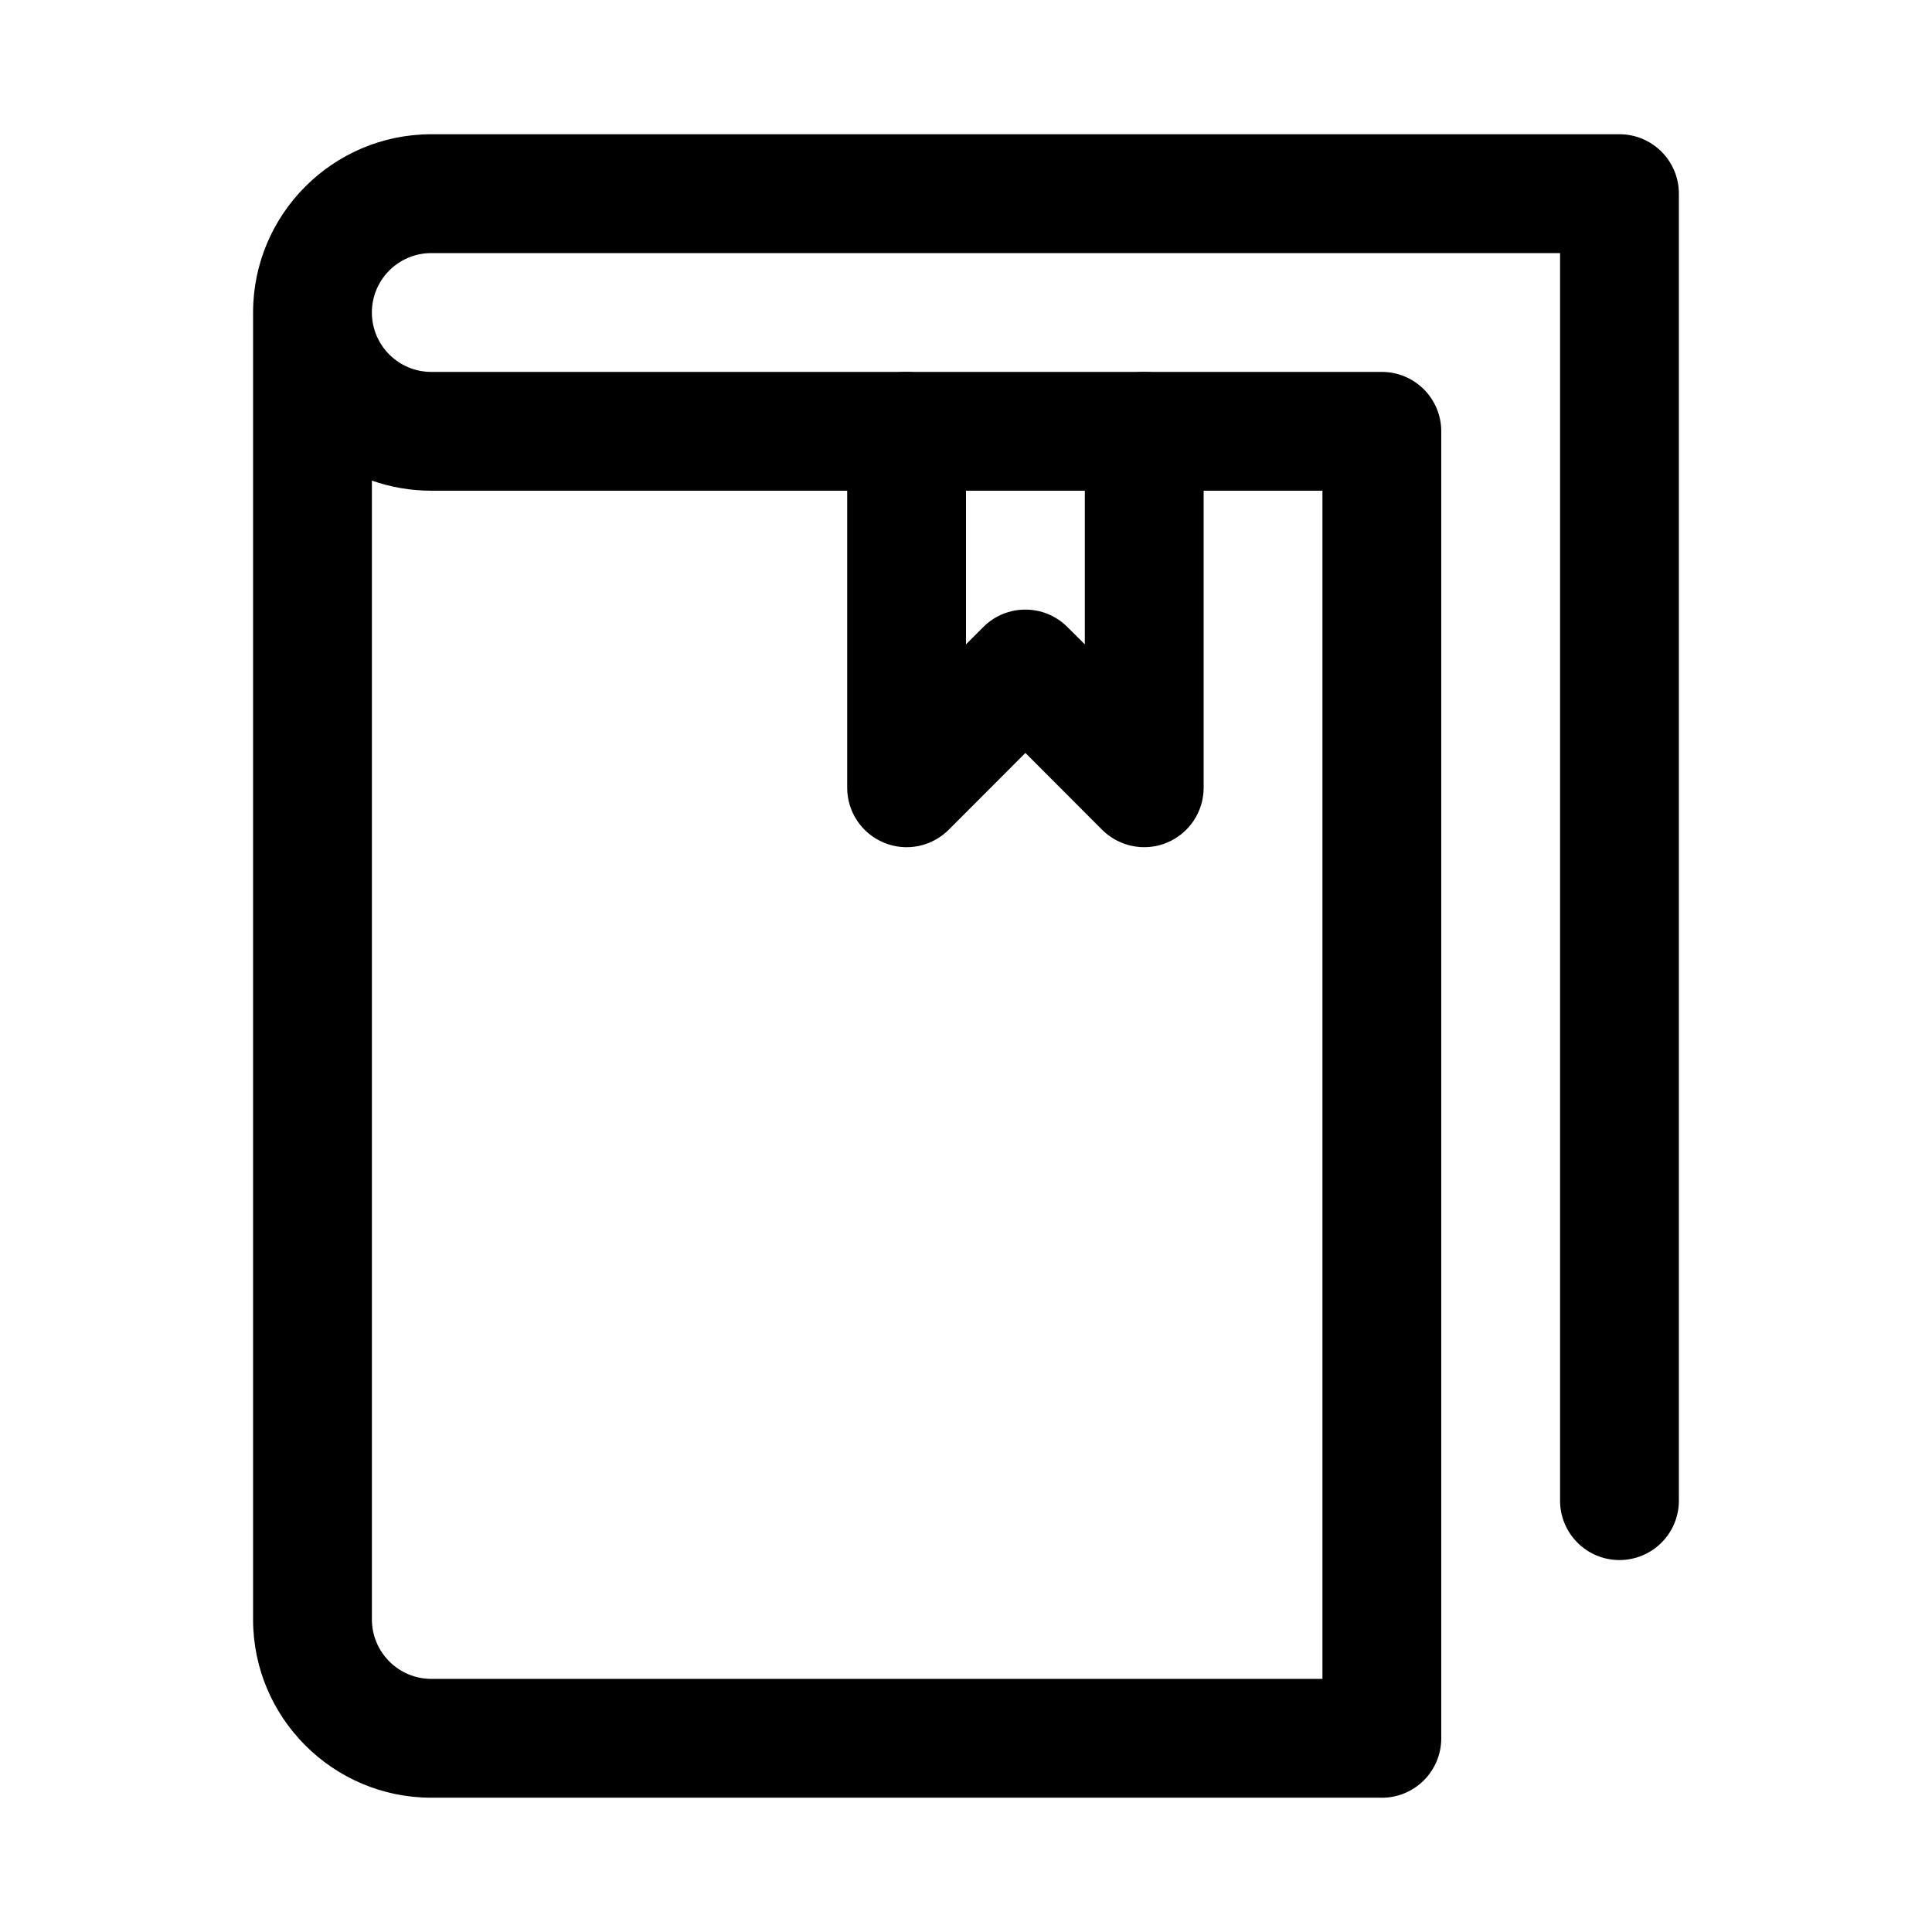
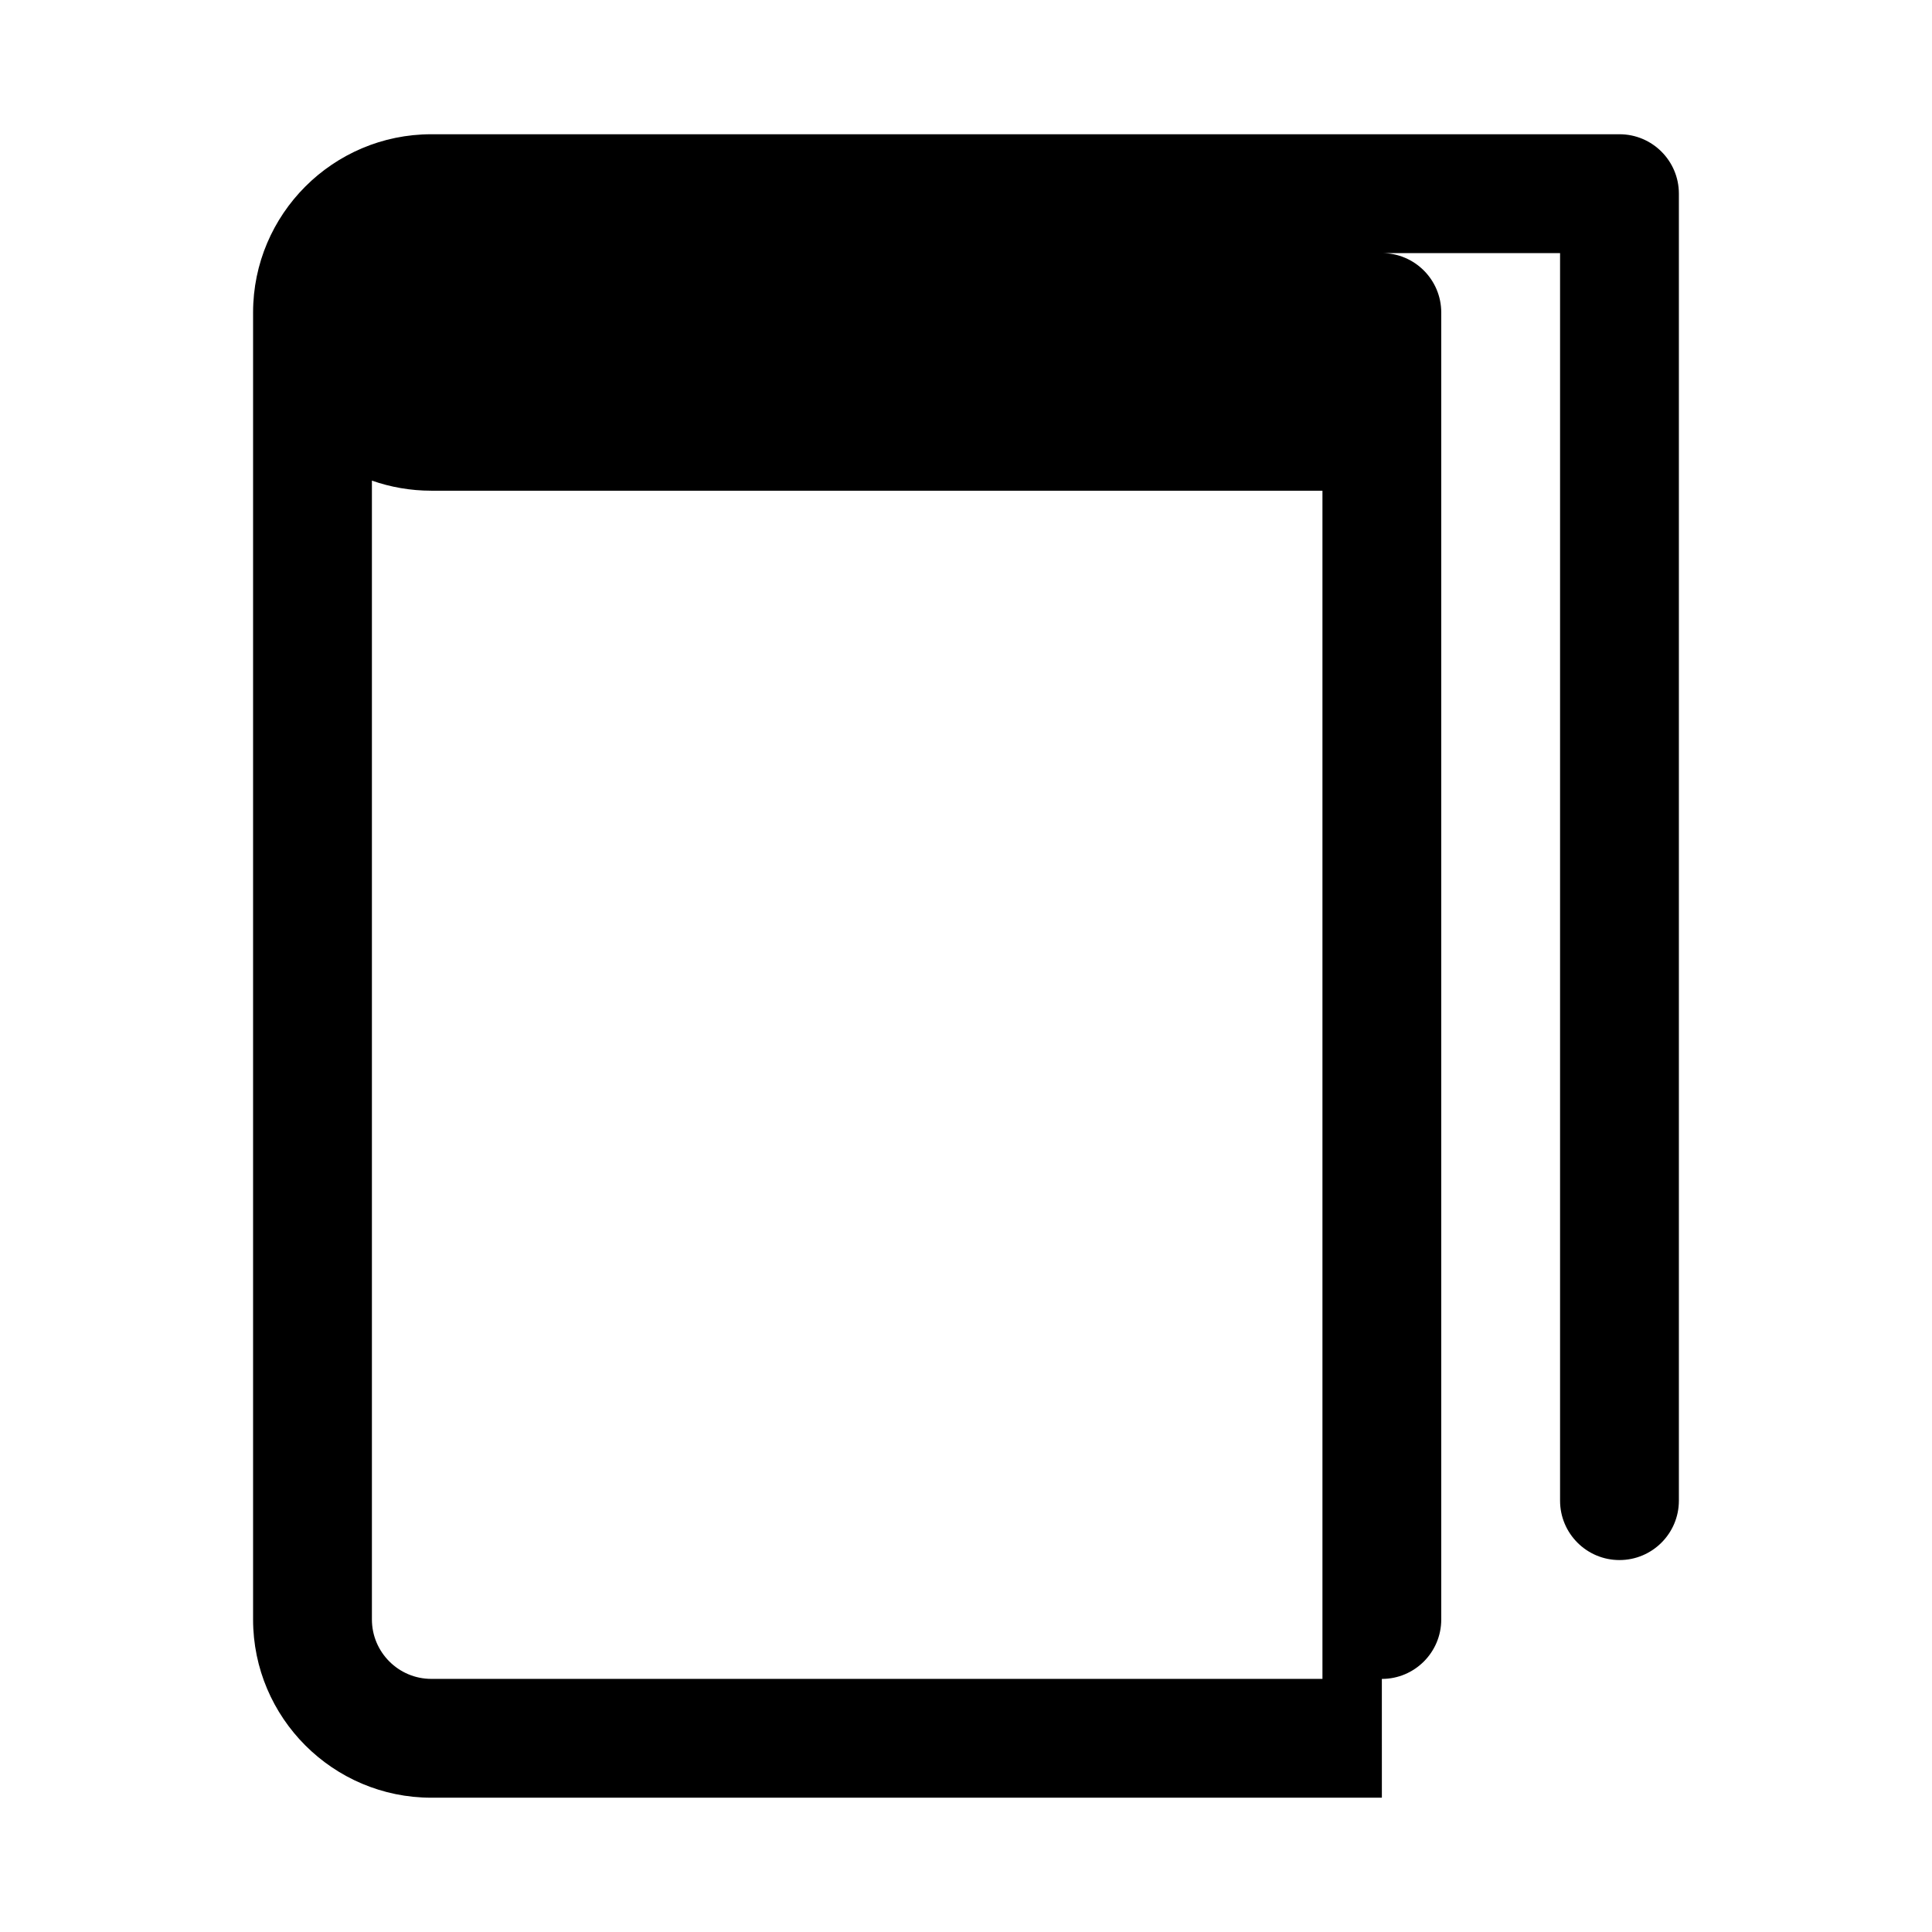
<svg xmlns="http://www.w3.org/2000/svg" fill="#000000" width="800px" height="800px" version="1.1" viewBox="144 144 512 512">
  <g>
-     <path d="m510.21 620.41h-251.91c-26.039 0-47.23-21.191-47.23-47.23v-346.37c0-26.043 21.191-47.234 47.23-47.234h314.88c8.691 0 15.742 7.055 15.742 15.742v346.37c0 8.691-7.055 15.742-15.742 15.742-8.691 0.004-15.746-7.047-15.746-15.738v-330.62h-299.14c-8.688 0-15.742 7.055-15.742 15.742 0 8.691 7.055 15.746 15.742 15.746h251.91c8.691 0 15.742 7.055 15.742 15.742v346.37c0 8.695-7.051 15.746-15.742 15.746zm-267.65-349.04v301.81c0 8.66 7.055 15.742 15.742 15.742h236.16v-314.88h-236.16c-5.508 0-10.832-0.945-15.742-2.676z" />
-     <path d="m447.23 368.51c-4.094 0-8.125-1.605-11.148-4.598l-20.34-20.375-20.34 20.375c-4.535 4.5-11.305 5.856-17.16 3.398-5.891-2.422-9.73-8.184-9.73-14.547v-94.465c0-8.688 7.051-15.742 15.742-15.742s15.746 7.055 15.746 15.742v56.457l4.598-4.598c6.141-6.141 16.121-6.141 22.262 0l4.629 4.602v-56.461c0-8.688 7.051-15.742 15.742-15.742 8.691 0 15.746 7.055 15.746 15.742v94.465c0 6.359-3.84 12.121-9.73 14.547-1.922 0.82-4 1.199-6.016 1.199z" />
+     <path d="m510.21 620.41h-251.91c-26.039 0-47.23-21.191-47.23-47.23v-346.37c0-26.043 21.191-47.234 47.23-47.234h314.88c8.691 0 15.742 7.055 15.742 15.742v346.37c0 8.691-7.055 15.742-15.742 15.742-8.691 0.004-15.746-7.047-15.746-15.738v-330.62h-299.14h251.91c8.691 0 15.742 7.055 15.742 15.742v346.37c0 8.695-7.051 15.746-15.742 15.746zm-267.65-349.04v301.81c0 8.66 7.055 15.742 15.742 15.742h236.16v-314.88h-236.16c-5.508 0-10.832-0.945-15.742-2.676z" />
  </g>
</svg>